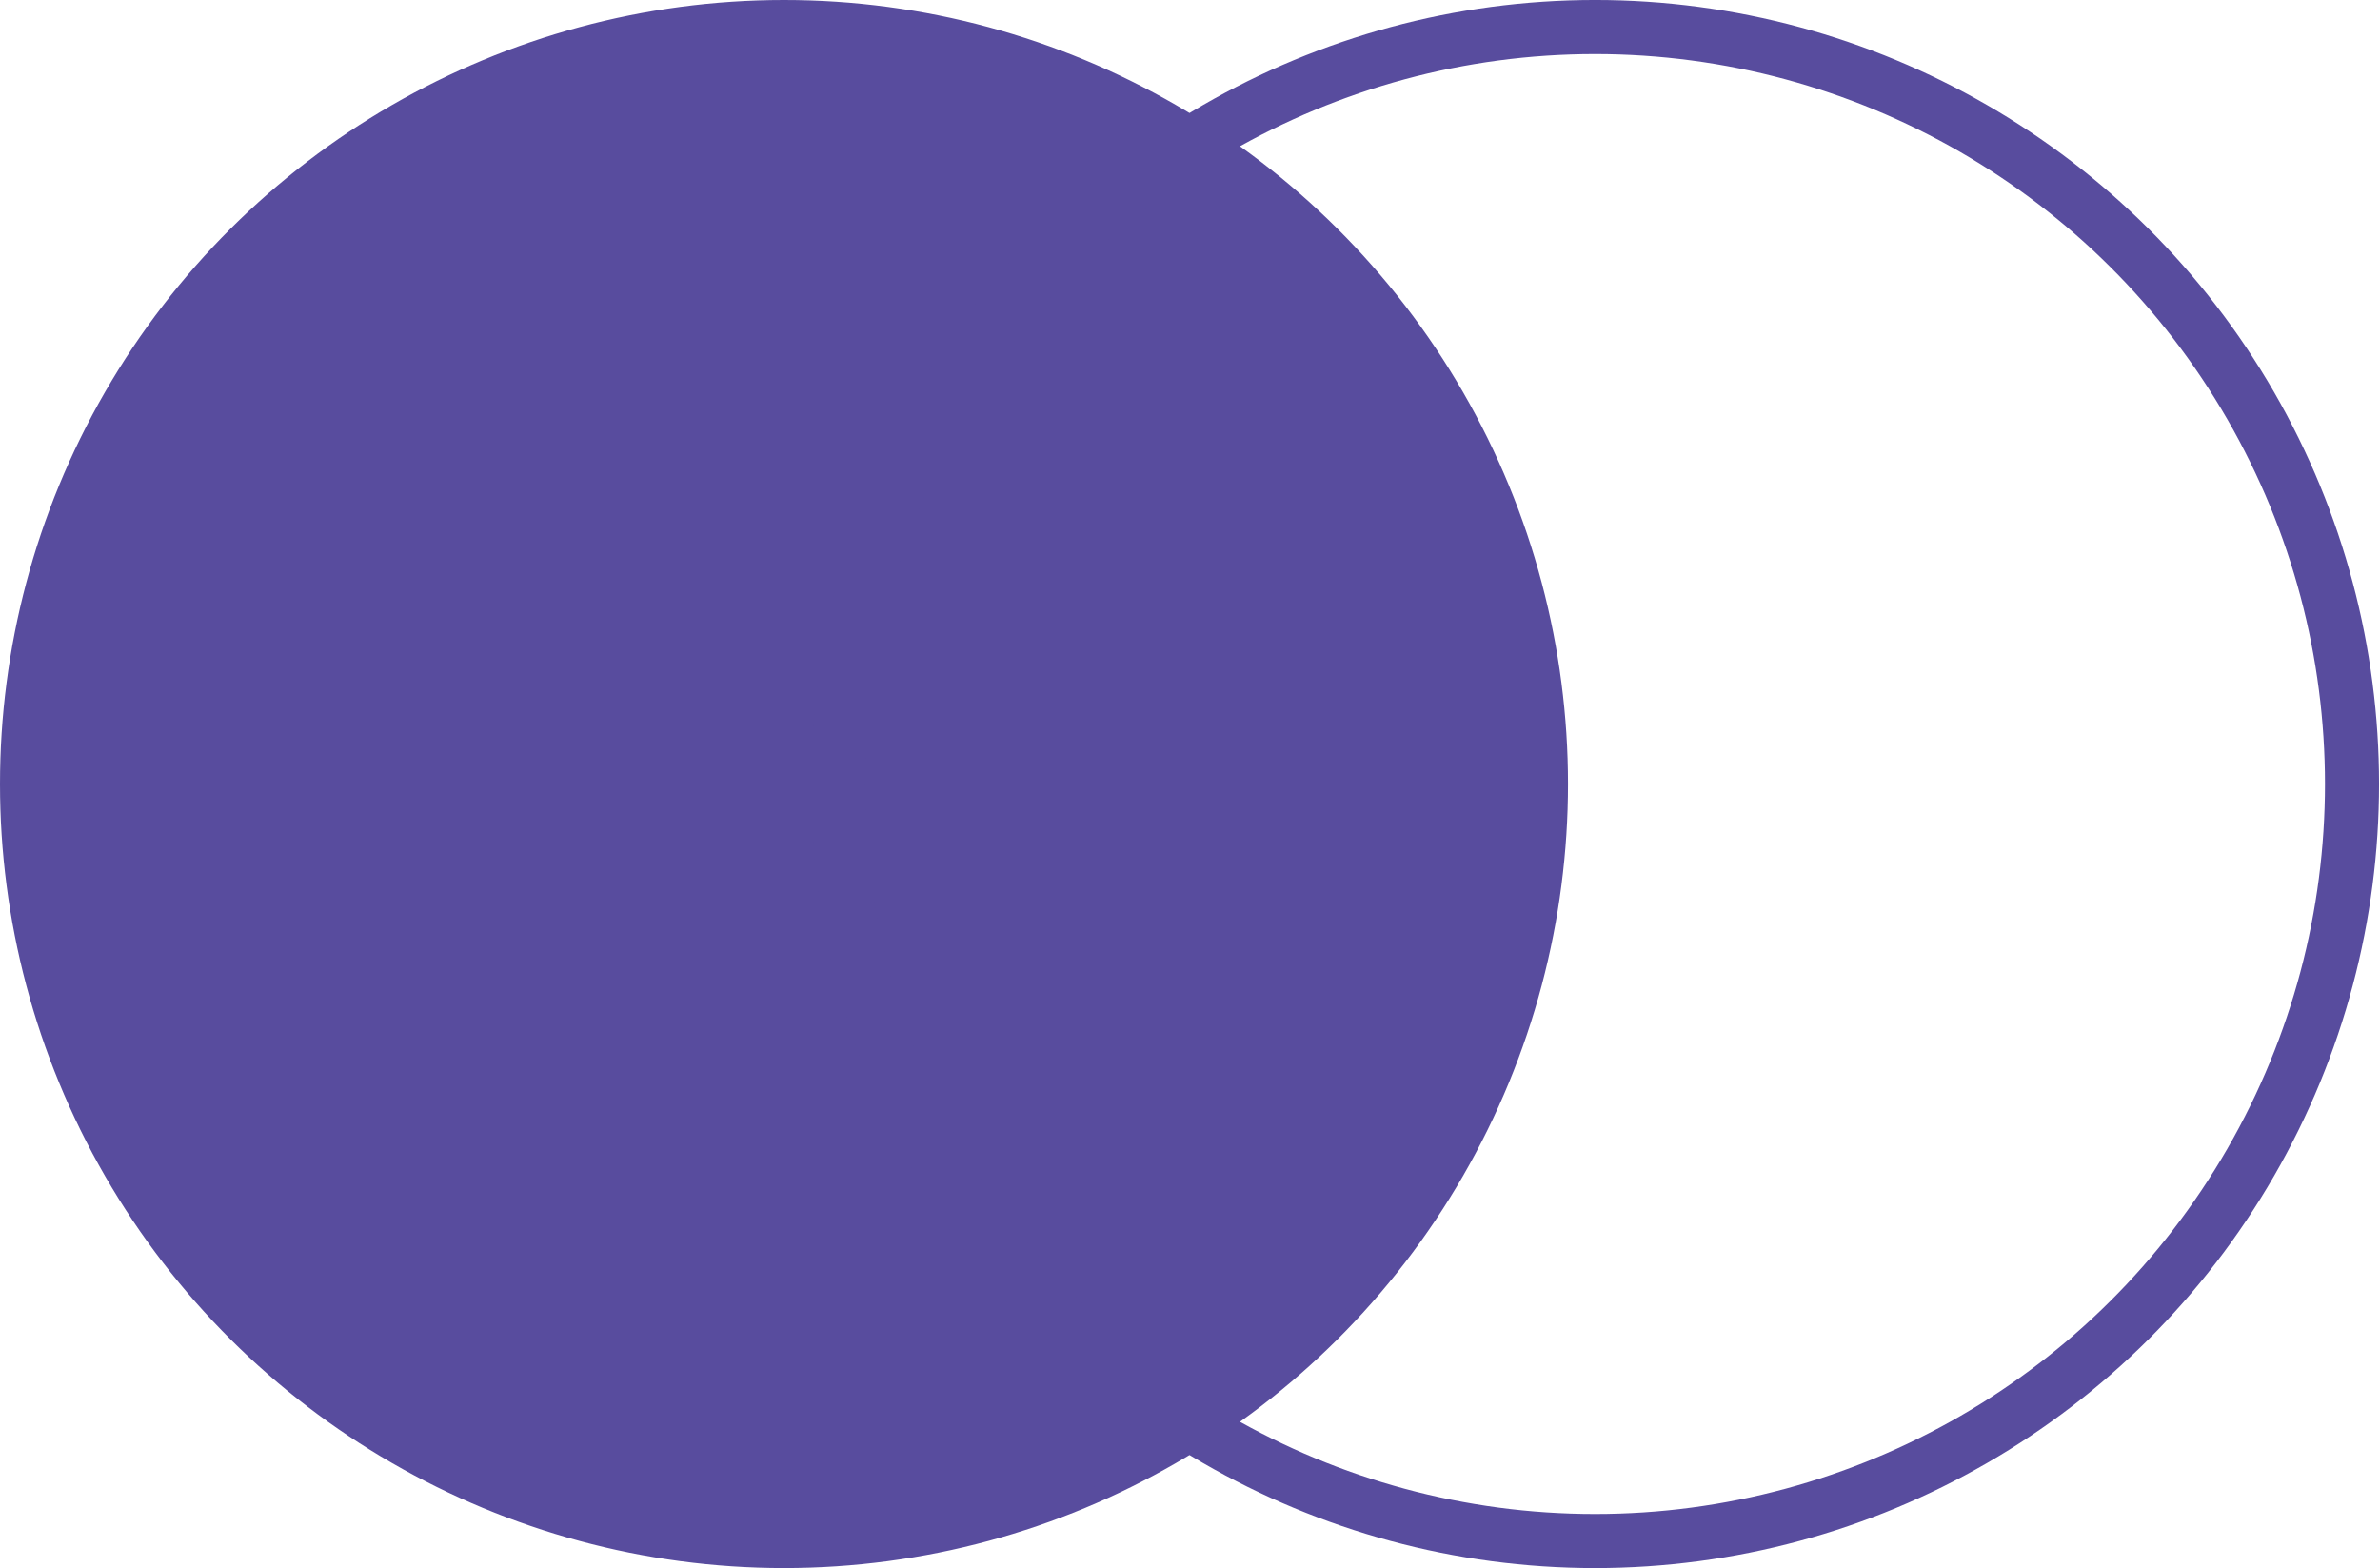
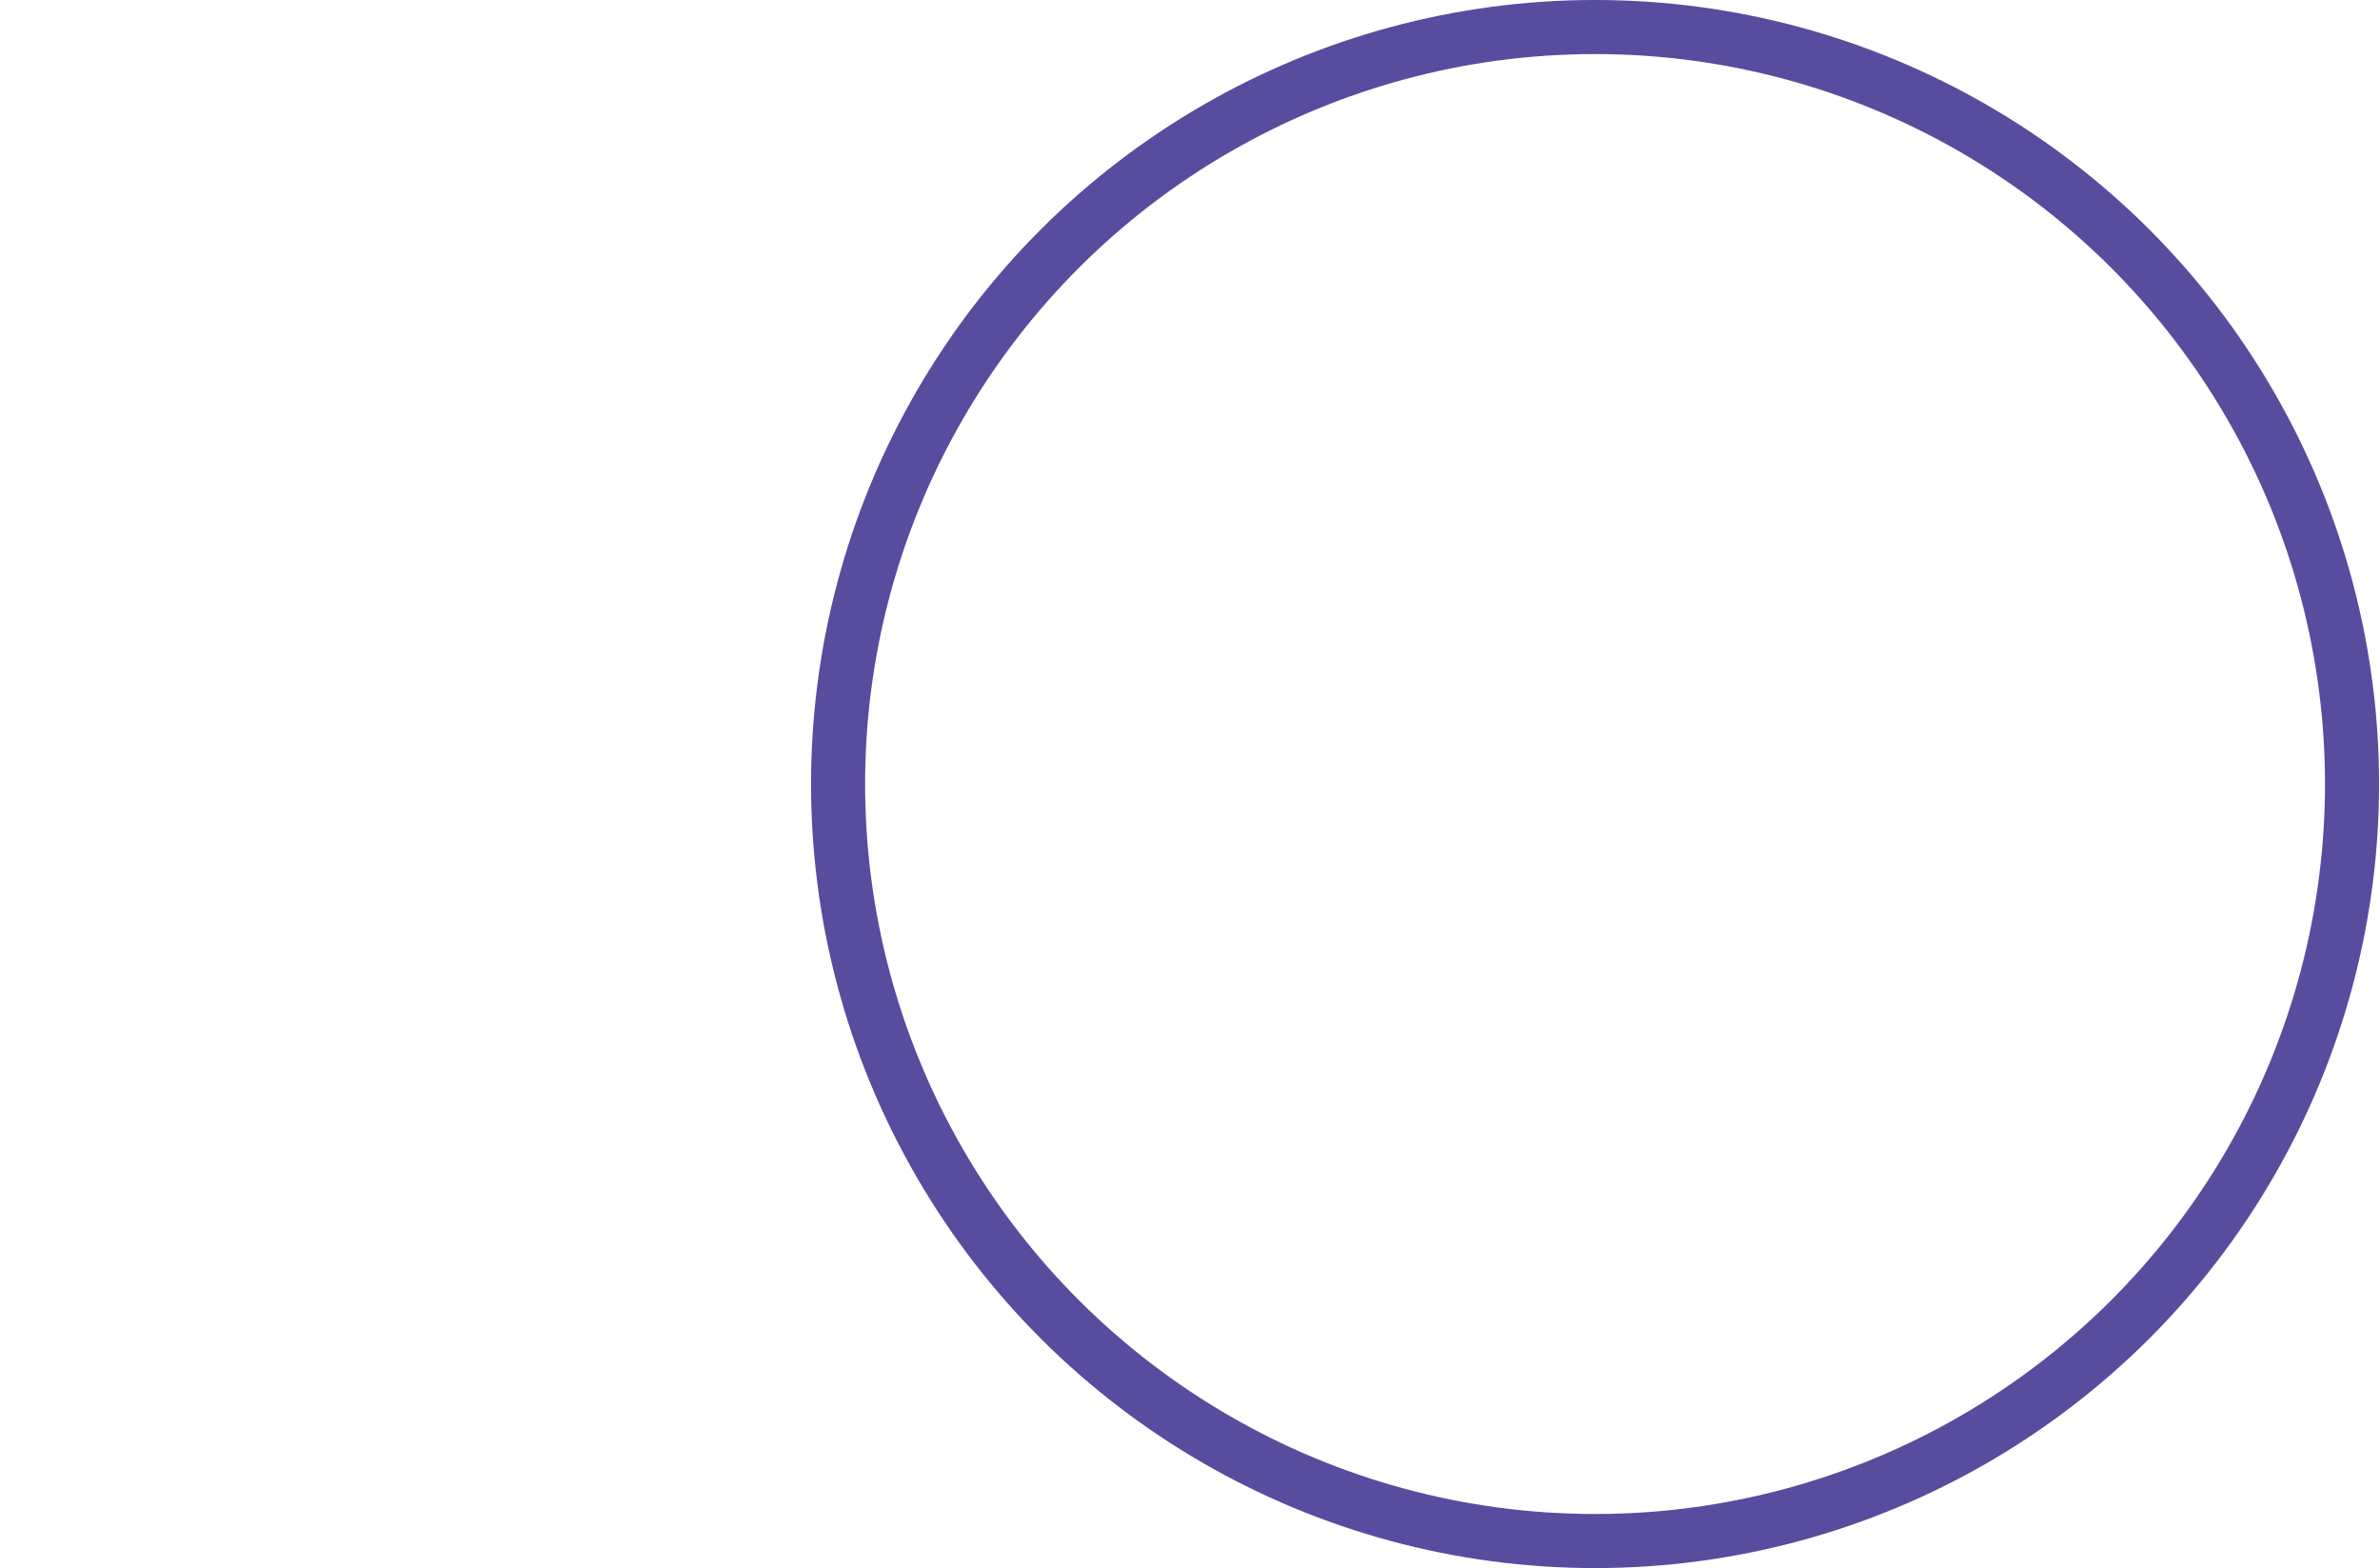
<svg xmlns="http://www.w3.org/2000/svg" width="85" height="56" viewBox="0 0 85 56" fill="none">
-   <circle cx="28" cy="28" r="27.72" transform="rotate(-90 28 28)" fill="#584C9E" stroke="#584C9E" stroke-width="0.56" />
  <circle cx="56.966" cy="28" r="27.035" transform="rotate(-90 56.966 28)" stroke="#584C9E" stroke-width="1.931" />
</svg>